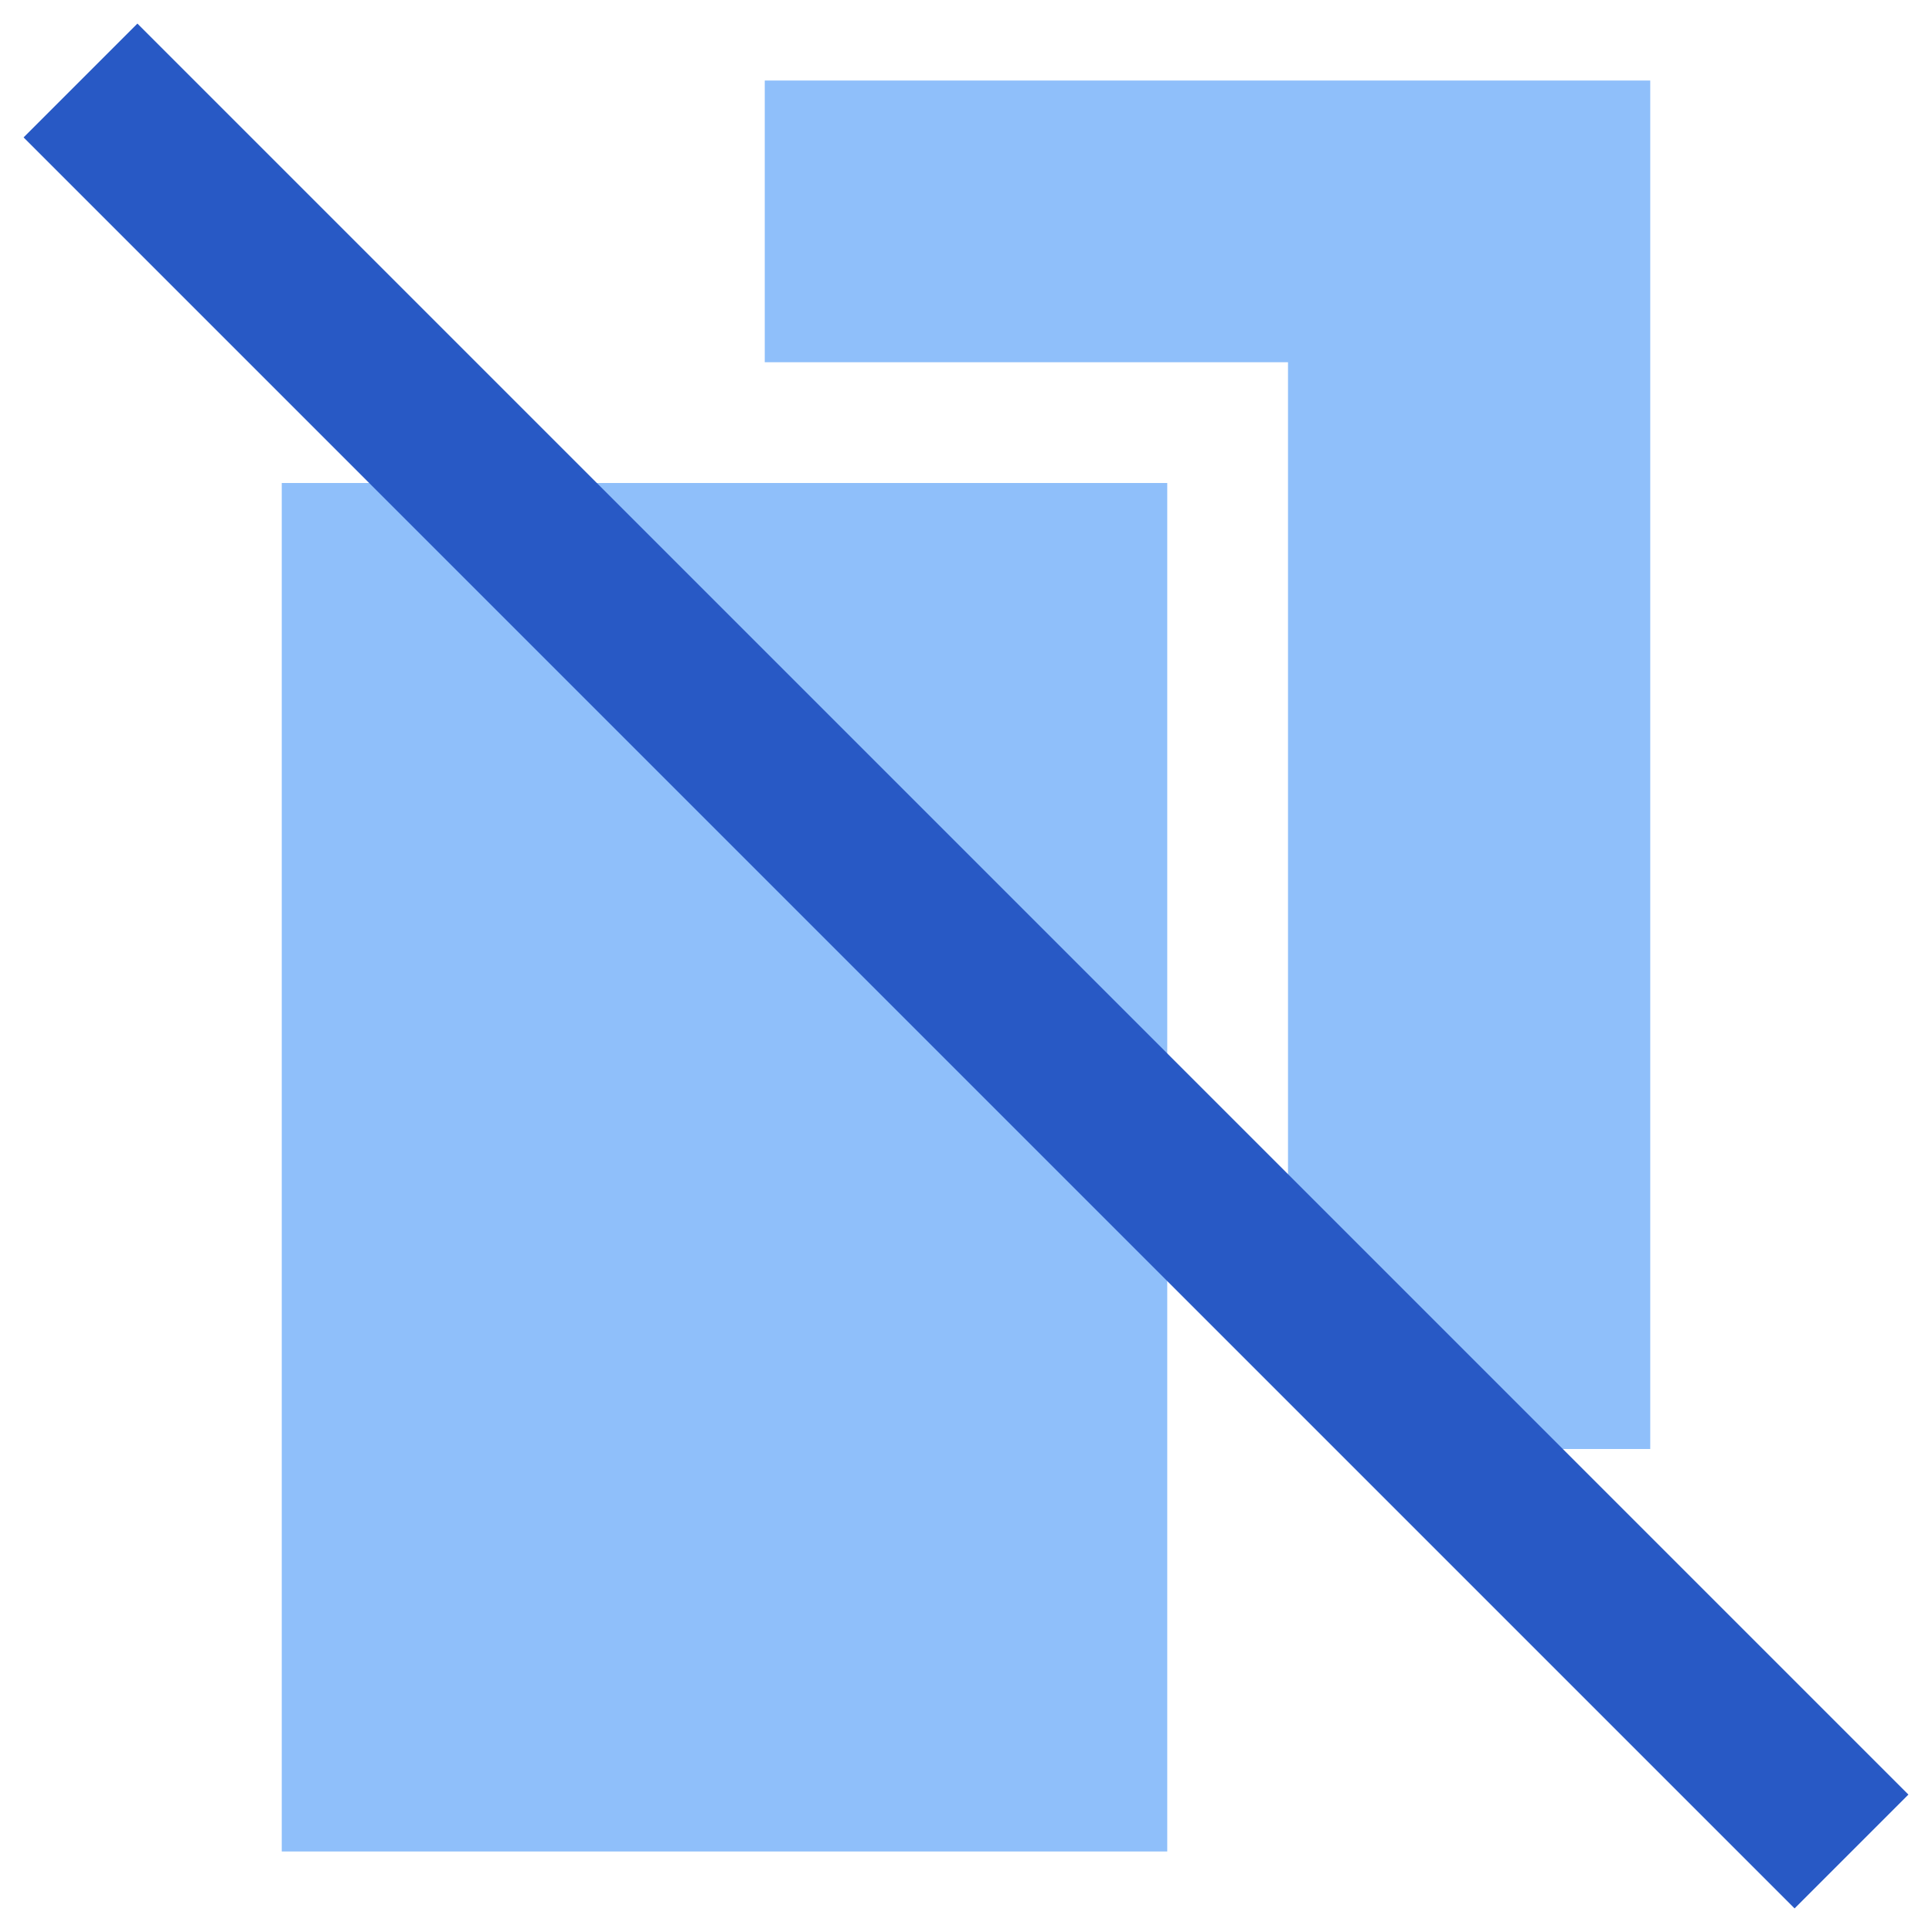
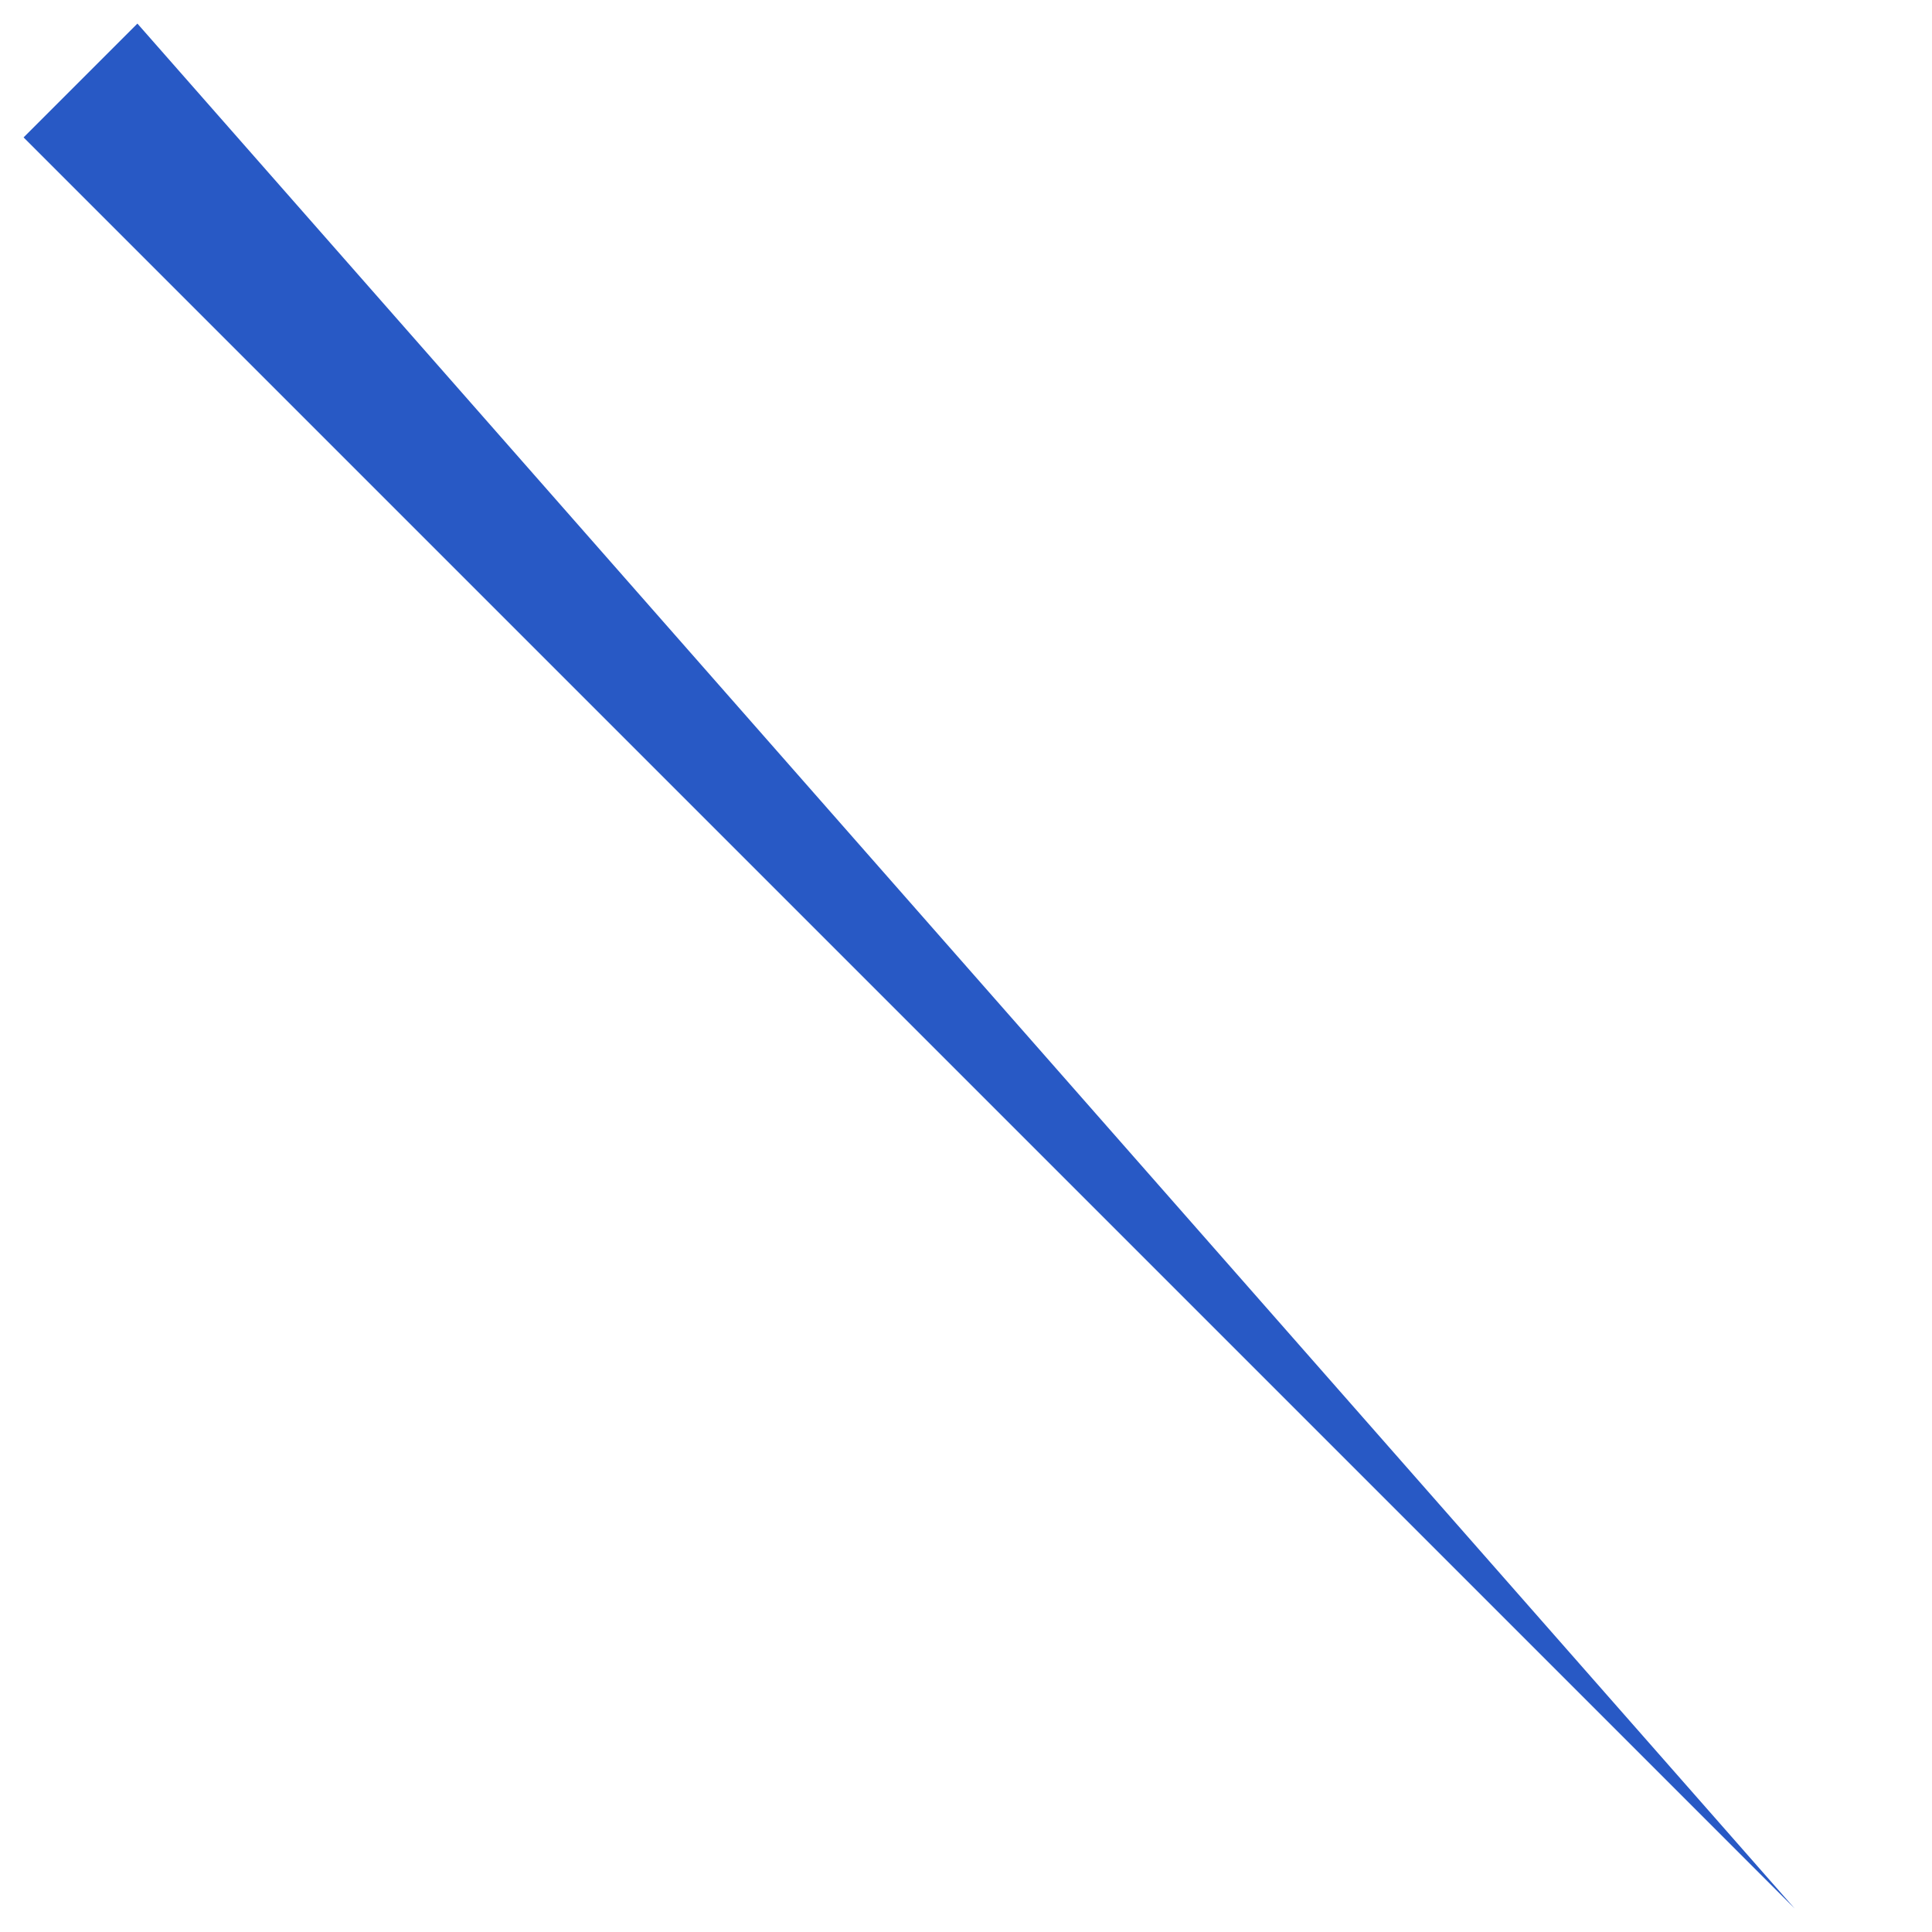
<svg xmlns="http://www.w3.org/2000/svg" fill="none" viewBox="0 0 24 24" id="Hide-Layer--Streamline-Sharp">
  <desc>
    Hide Layer Streamline Icon: https://streamlinehq.com
  </desc>
  <g id="hide-layer--show-layer-work">
-     <path id="Union" fill="#8fbffa" fill-rule="evenodd" d="M9.5 1h11v17H18l-2 -2V4.5H9.5V1Zm5 13.5V23h-11V6h11v8.5Z" clip-rule="evenodd" stroke-width="1" />
-     <path id="Vector 1349 (Stroke)" fill="#2859c5" fill-rule="evenodd" d="m22.293 23.707 -22 -22L1.707 0.293l22 22 -1.414 1.414Z" clip-rule="evenodd" stroke-width="1" />
+     <path id="Vector 1349 (Stroke)" fill="#2859c5" fill-rule="evenodd" d="m22.293 23.707 -22 -22L1.707 0.293Z" clip-rule="evenodd" stroke-width="1" />
  </g>
</svg>